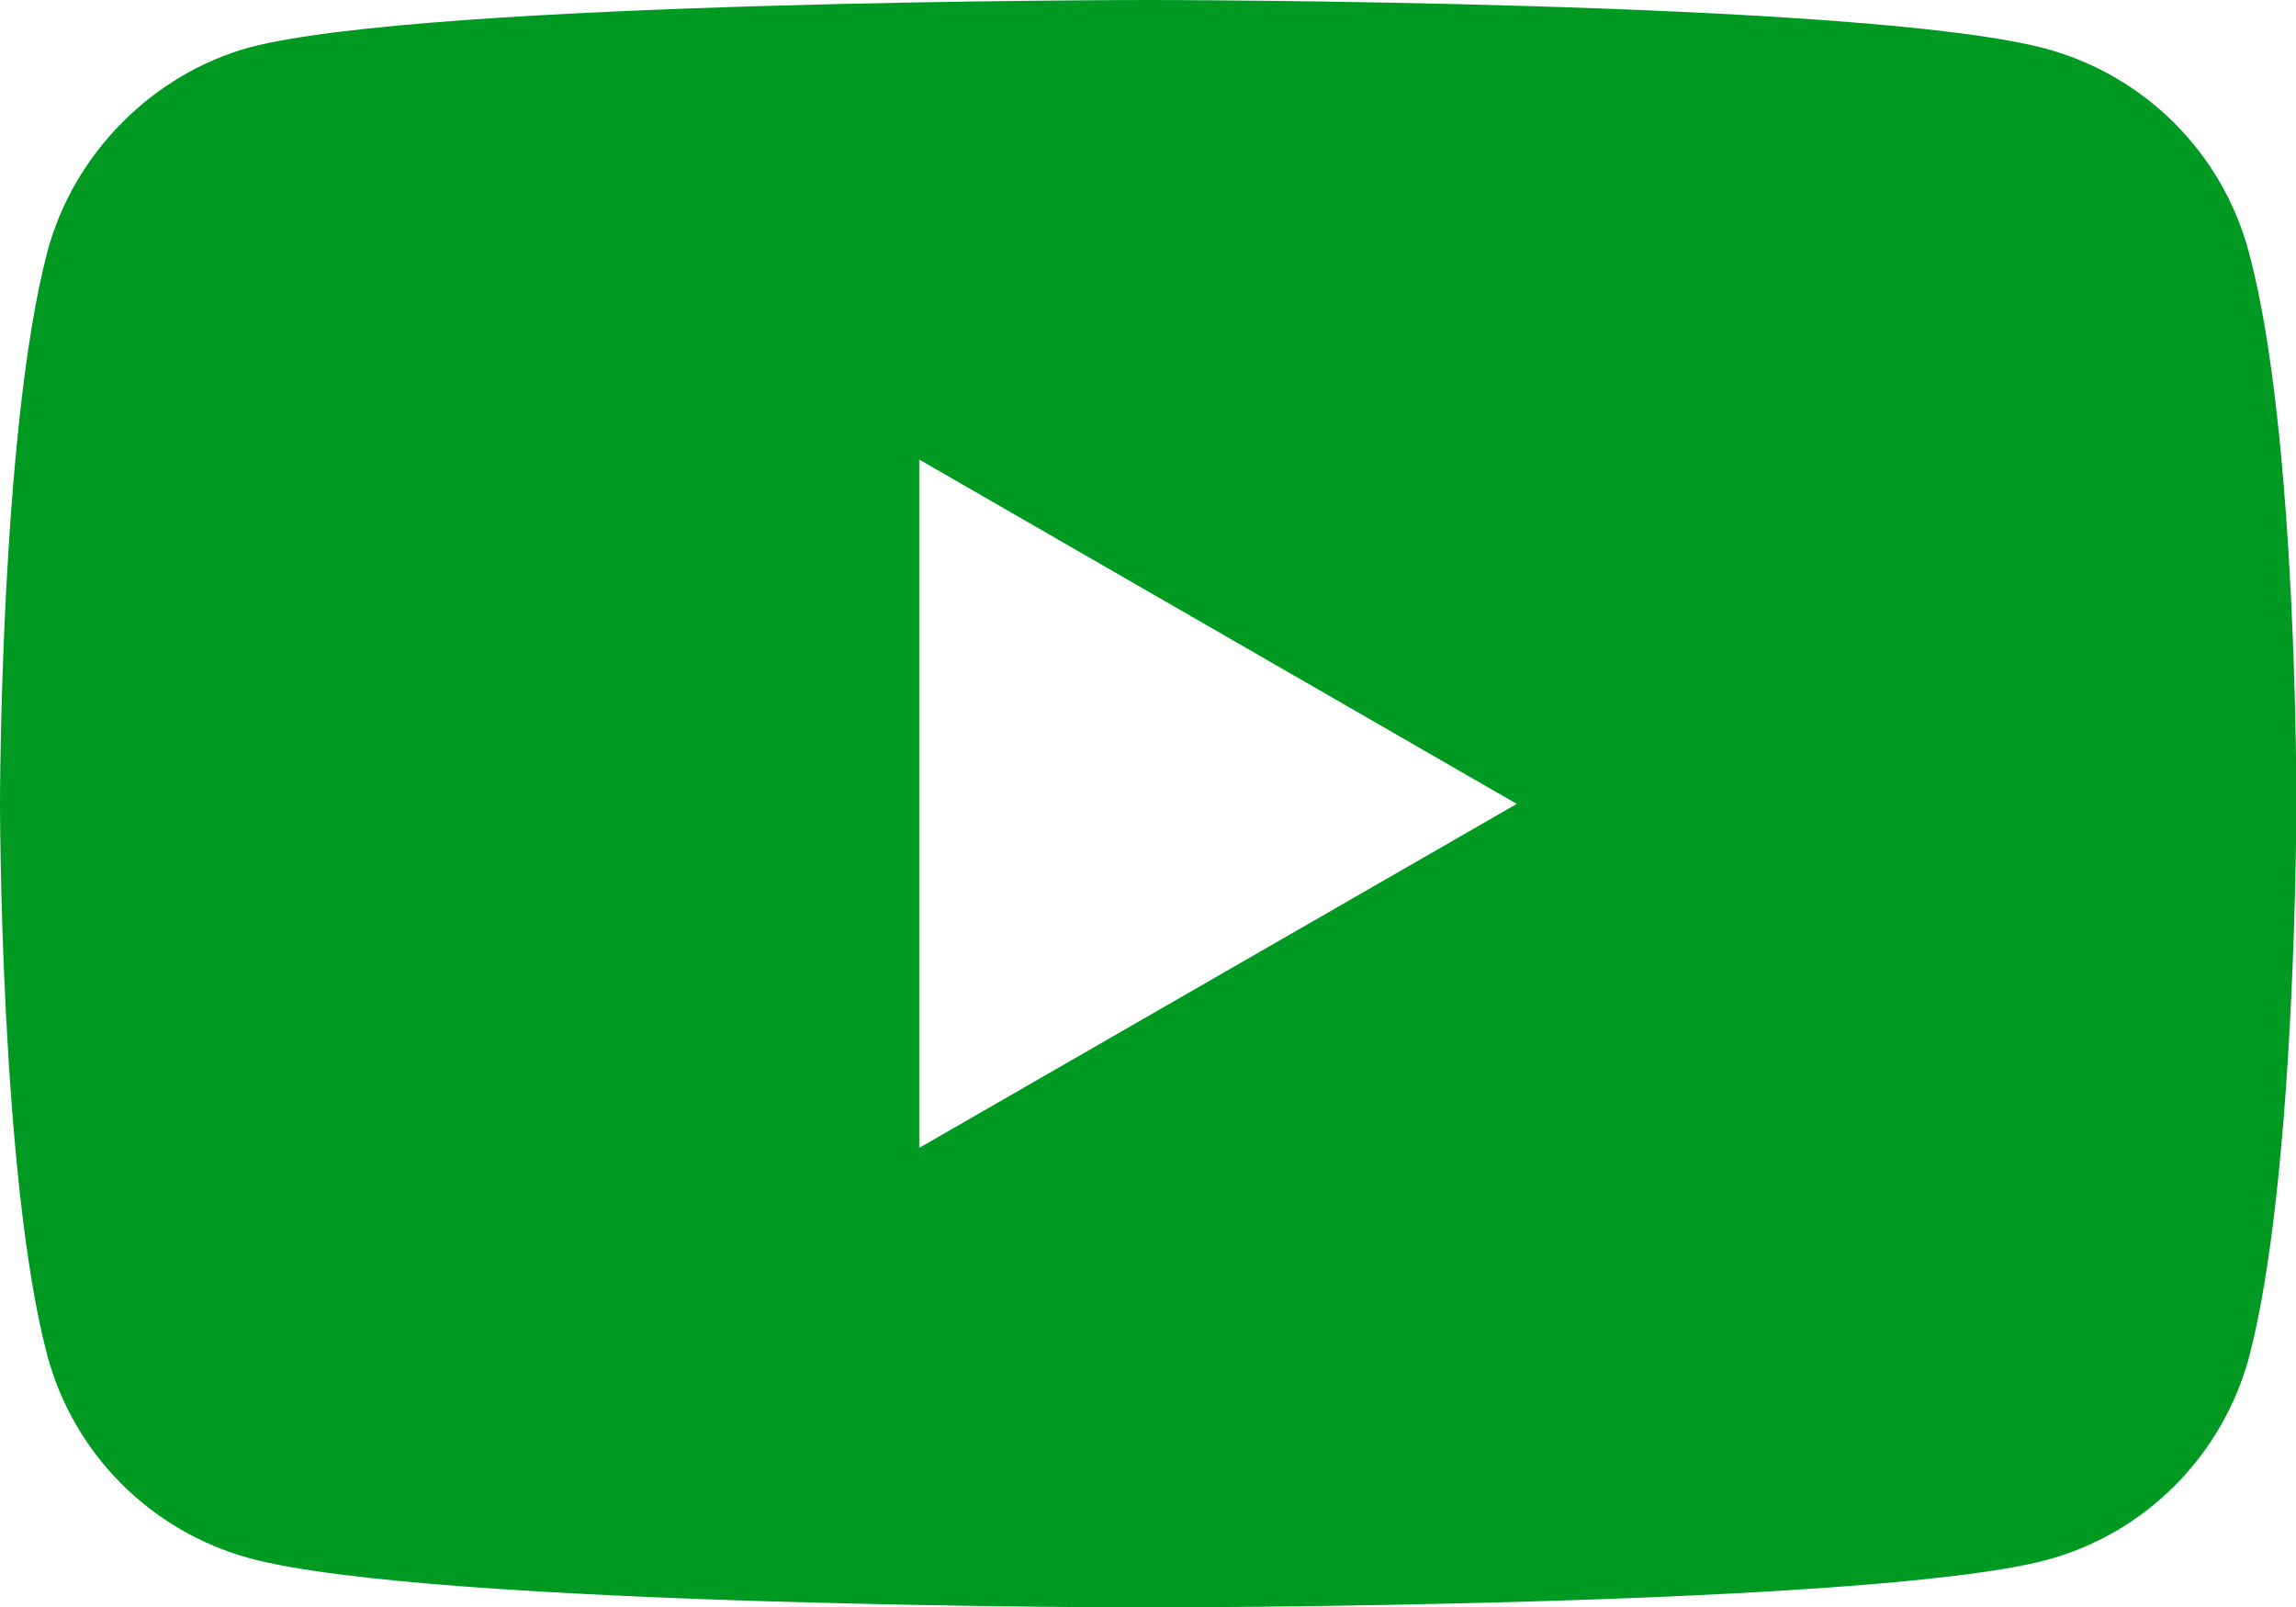
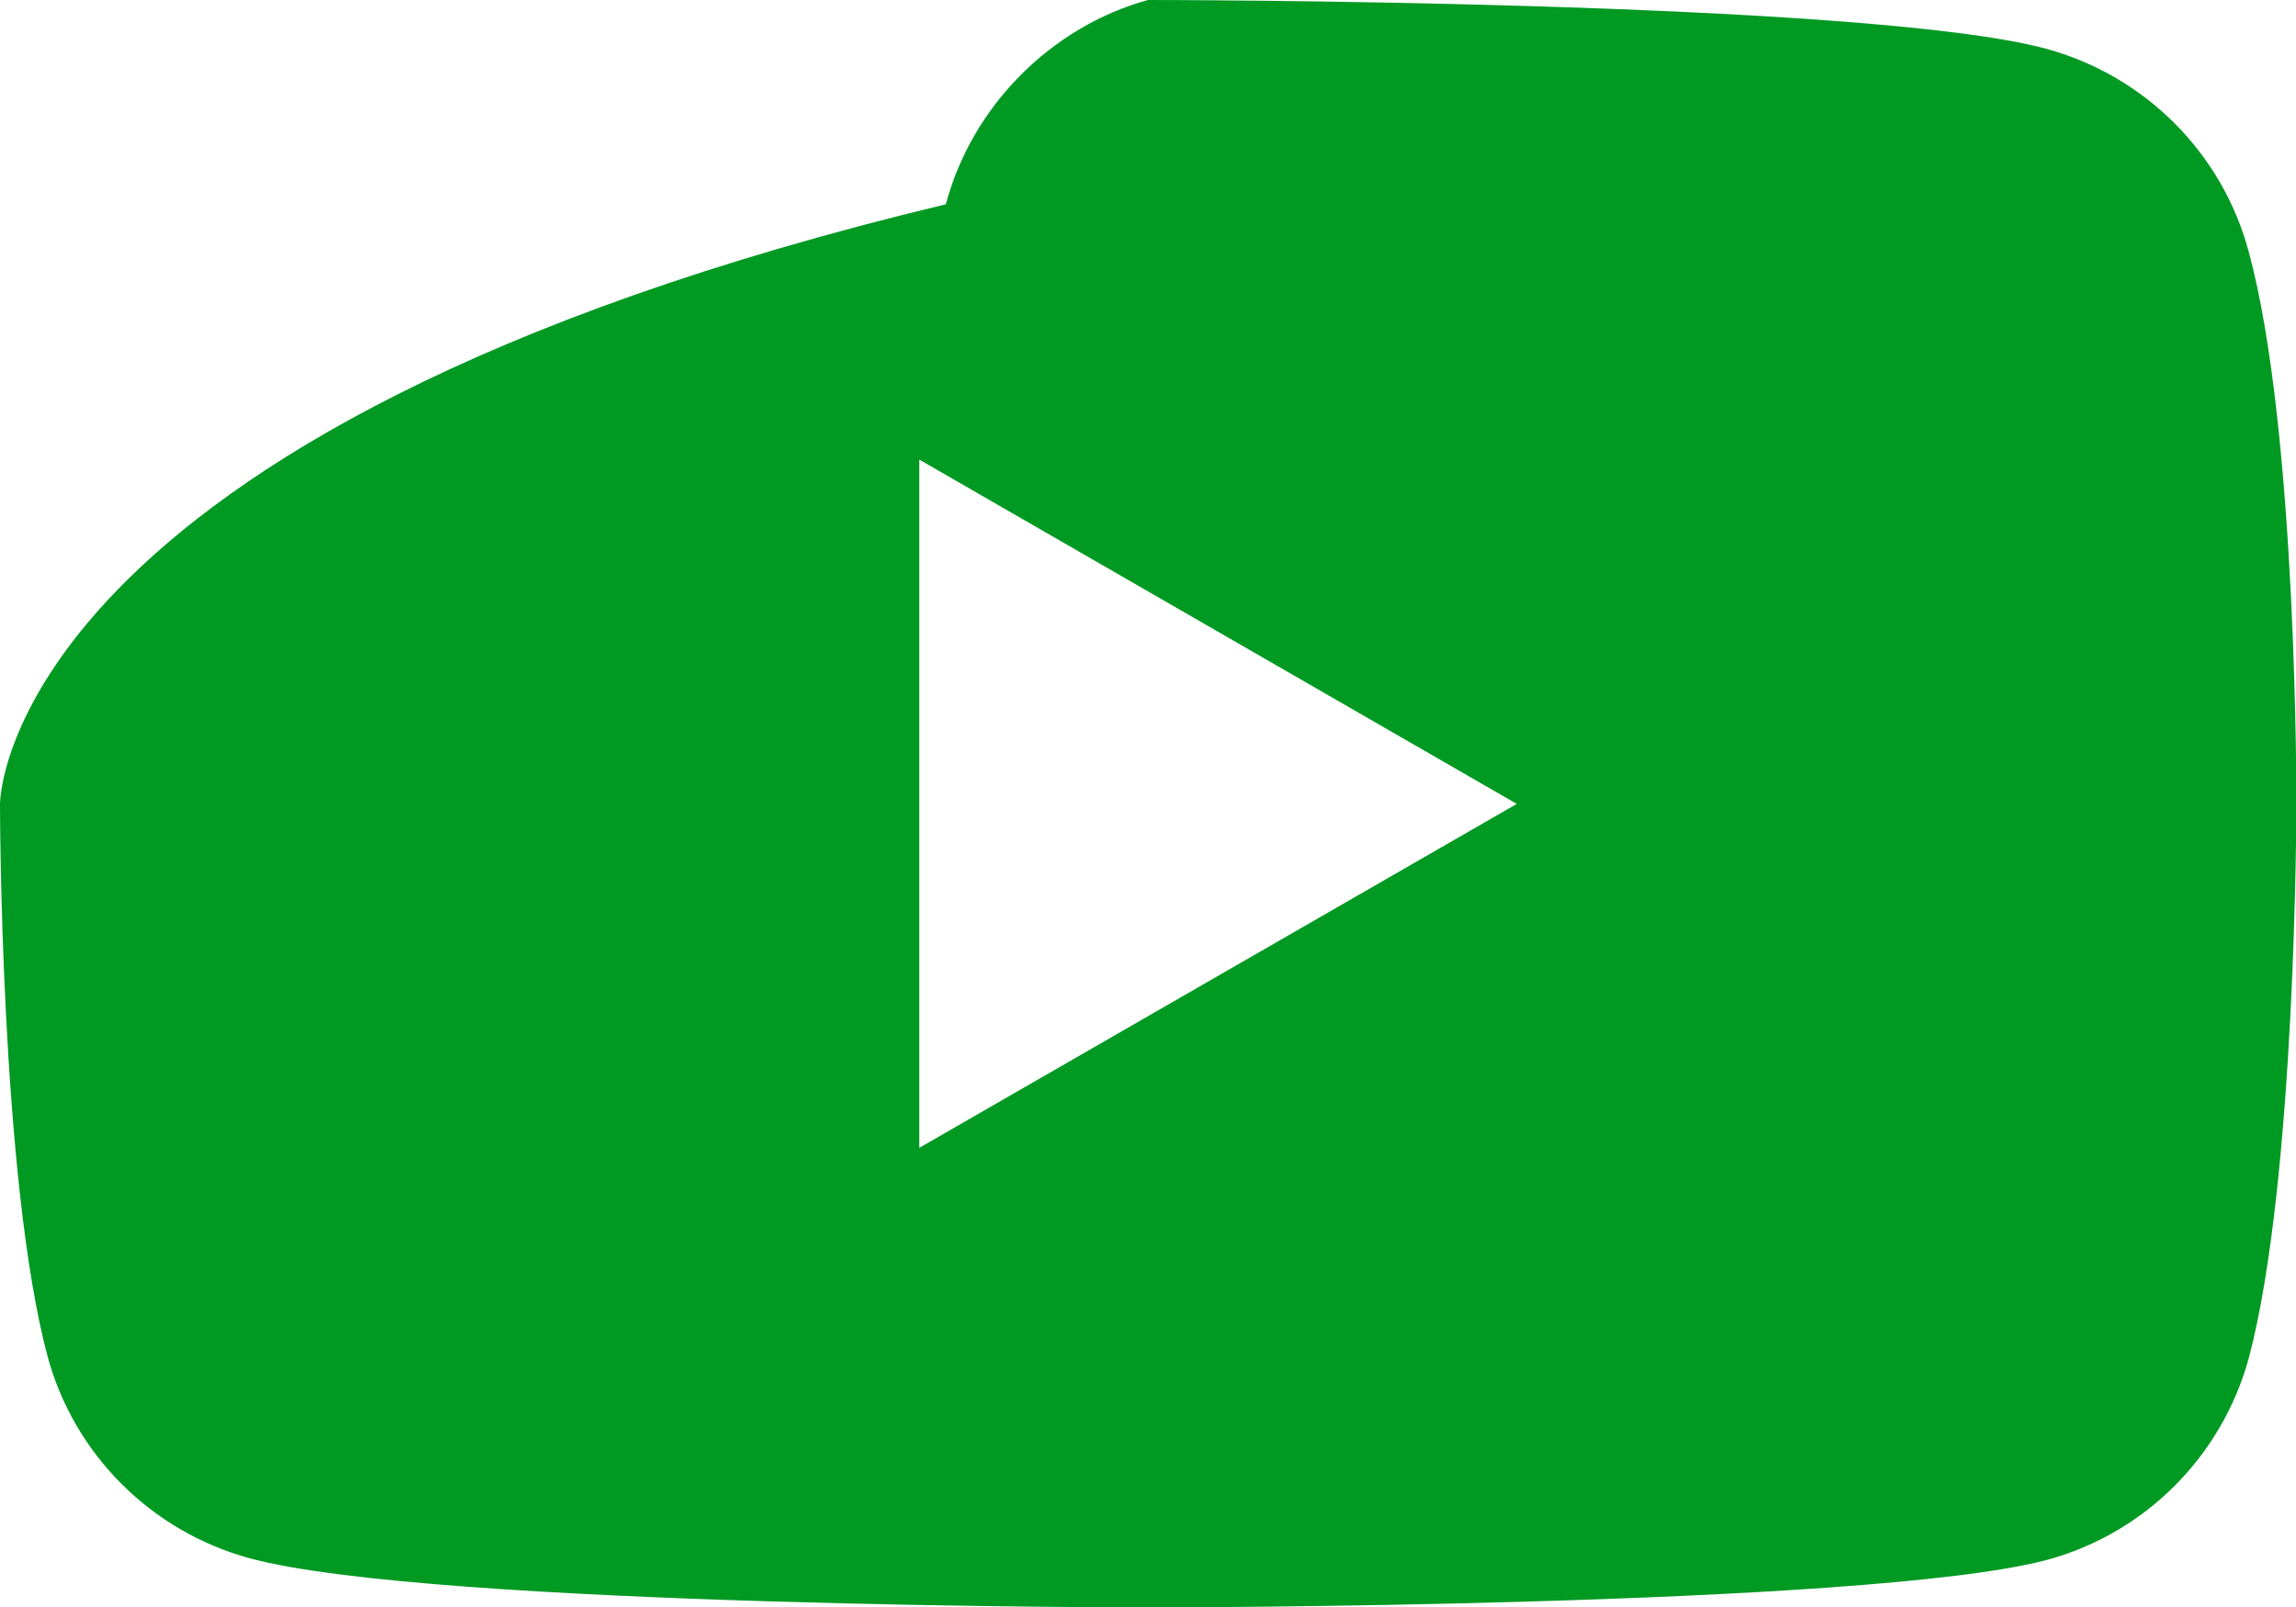
<svg xmlns="http://www.w3.org/2000/svg" version="1.1" id="Ebene_1" x="0px" y="0px" viewBox="0 0 639.4 447.7" style="enable-background:new 0 0 639.4 447.7;" xml:space="preserve">
  <style type="text/css">
	.st0{fill:#009922;}
</style>
  <g id="Ebene_2_1_">
    <g id="Ebene_1-2">
-       <path class="st0" d="M626.2,70c-7.4-27.5-28.9-48.9-56.3-56.4C519.8,0,319.7,0,319.7,0S119.6,0,69.5,13.2    c-26.9,7.4-49,29.5-56.3,56.9C0,120.1,0,223.8,0,223.8s0,104.3,13.2,153.8c7.4,27.5,28.9,48.9,56.3,56.4    c50.6,13.7,250.2,13.7,250.2,13.7s200.1,0,250.2-13.2c27.5-7.4,48.9-28.9,56.4-56.4c13.2-50,13.2-153.8,13.2-153.8    S639.9,120.1,626.2,70z M256,319.7V128l166.4,95.9L256,319.7z" />
+       <path class="st0" d="M626.2,70c-7.4-27.5-28.9-48.9-56.3-56.4C519.8,0,319.7,0,319.7,0c-26.9,7.4-49,29.5-56.3,56.9C0,120.1,0,223.8,0,223.8s0,104.3,13.2,153.8c7.4,27.5,28.9,48.9,56.3,56.4    c50.6,13.7,250.2,13.7,250.2,13.7s200.1,0,250.2-13.2c27.5-7.4,48.9-28.9,56.4-56.4c13.2-50,13.2-153.8,13.2-153.8    S639.9,120.1,626.2,70z M256,319.7V128l166.4,95.9L256,319.7z" />
    </g>
  </g>
</svg>